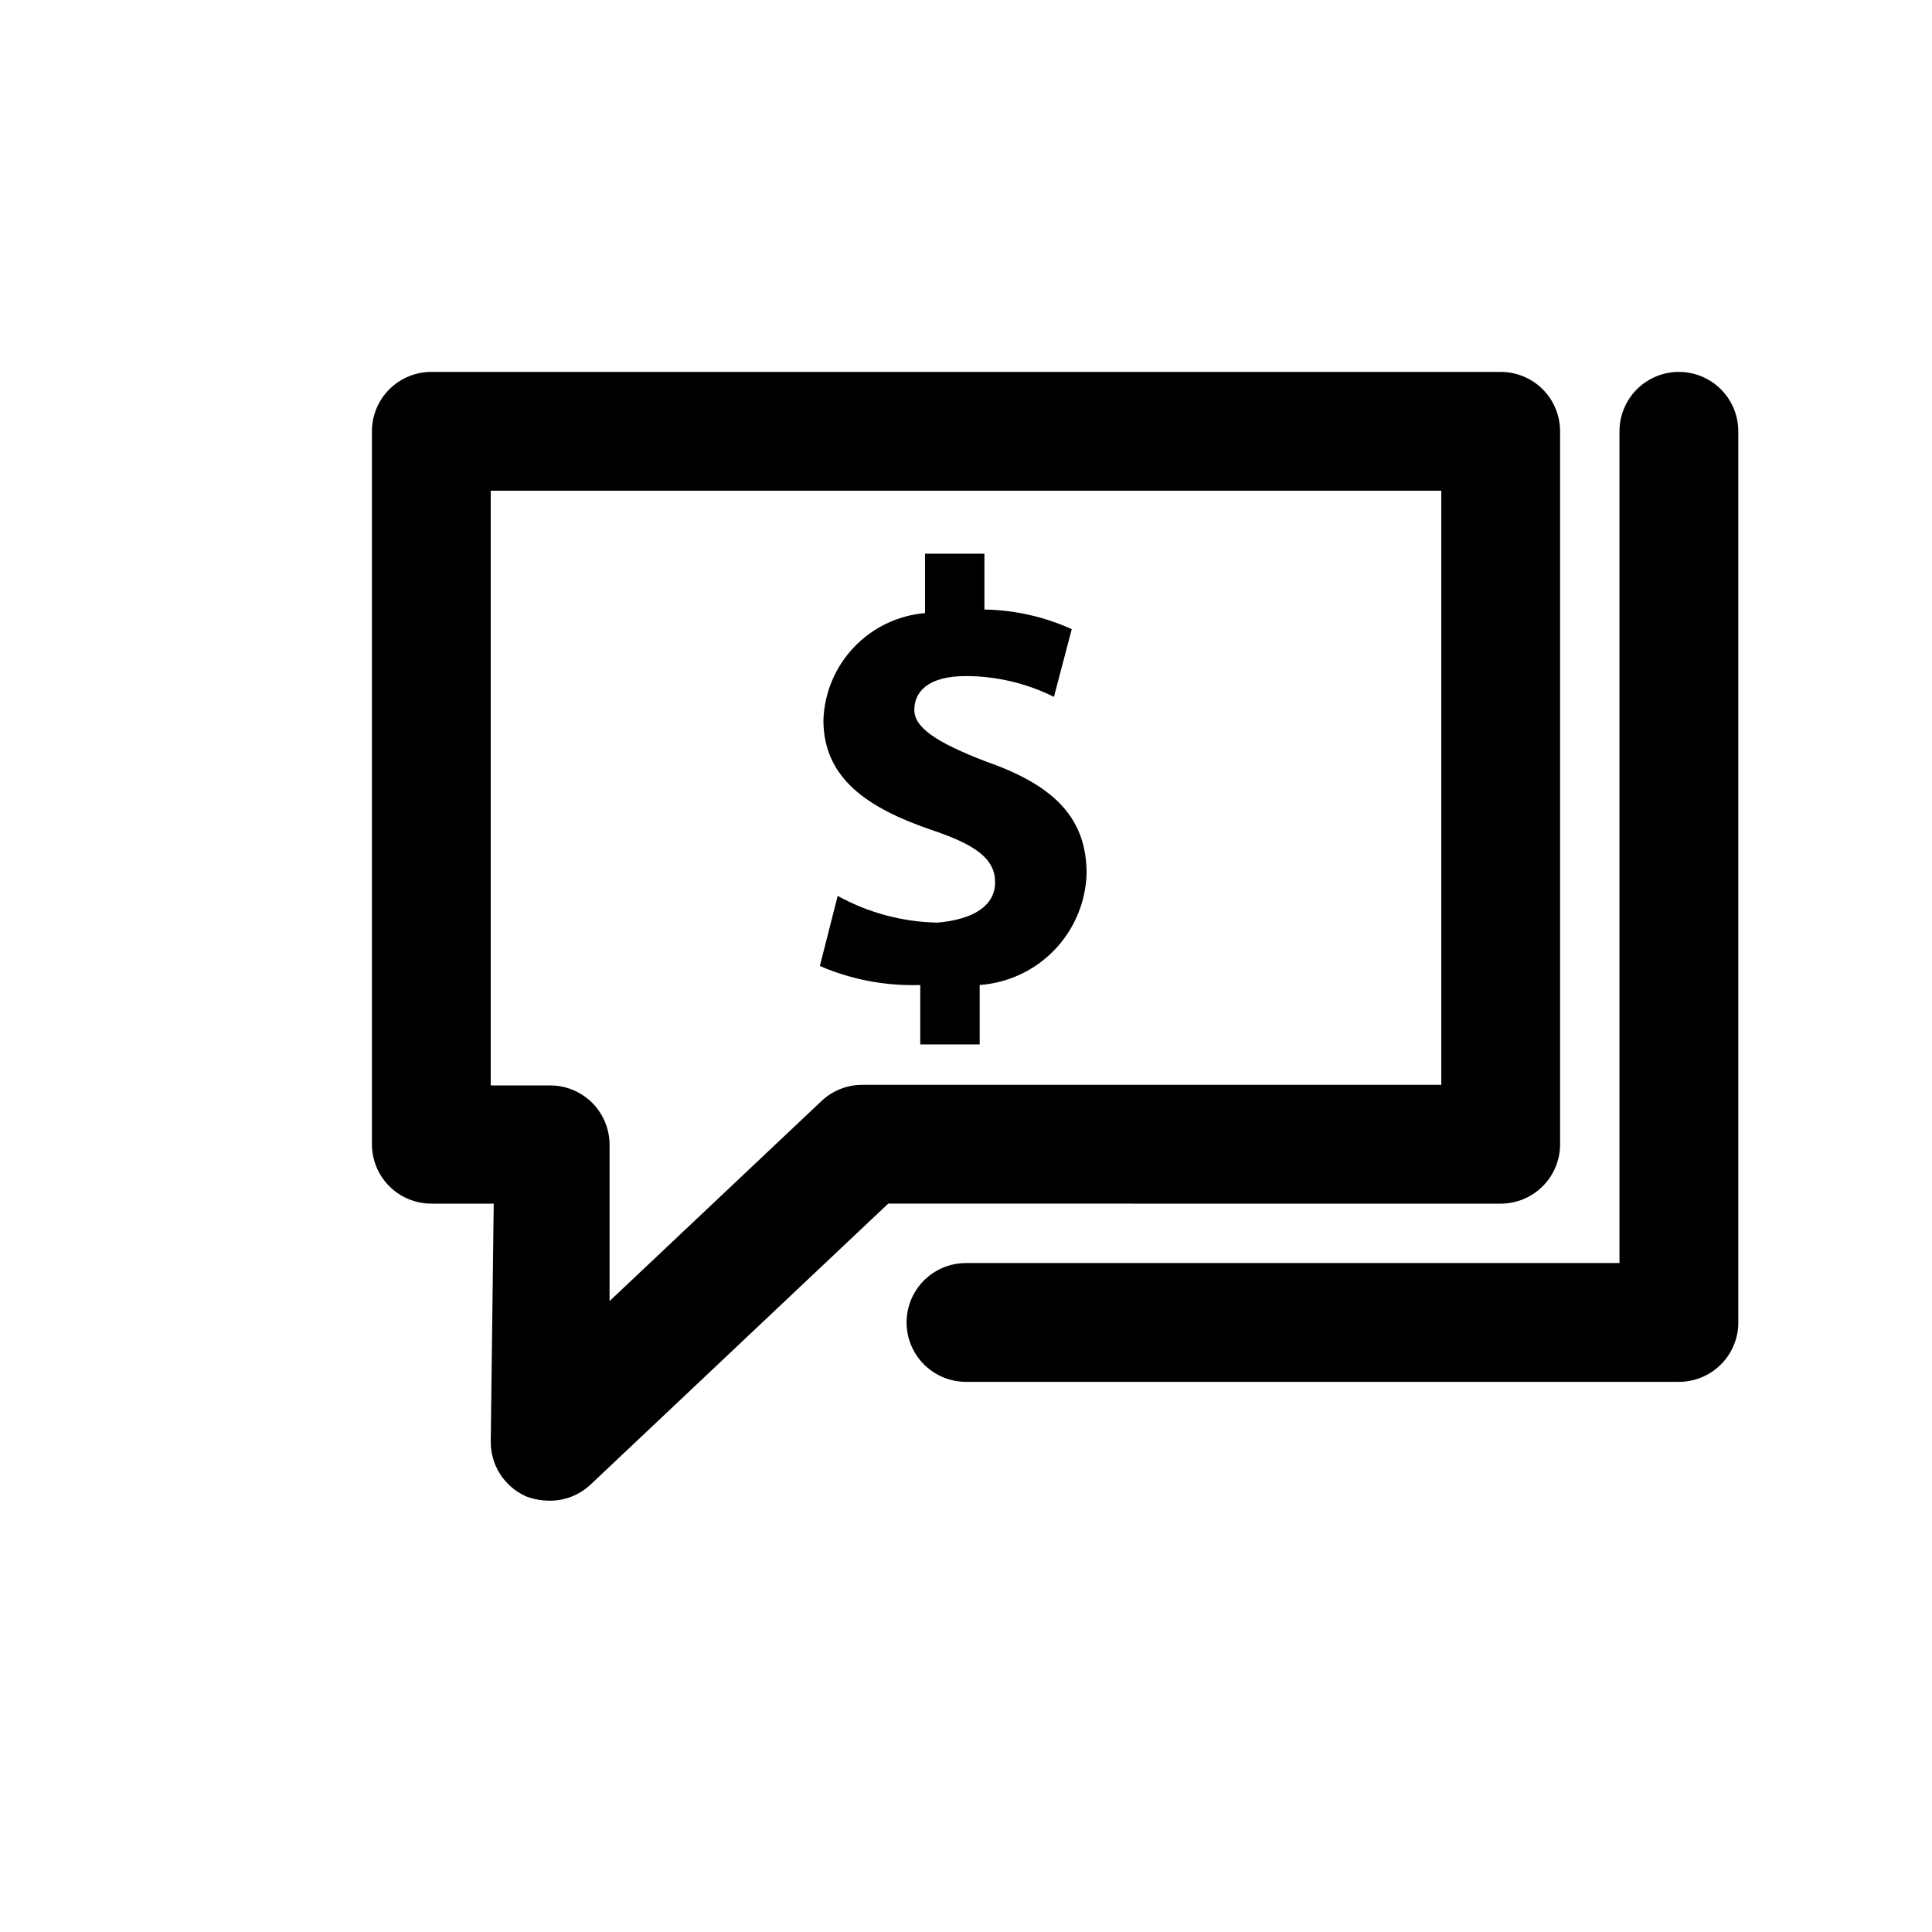
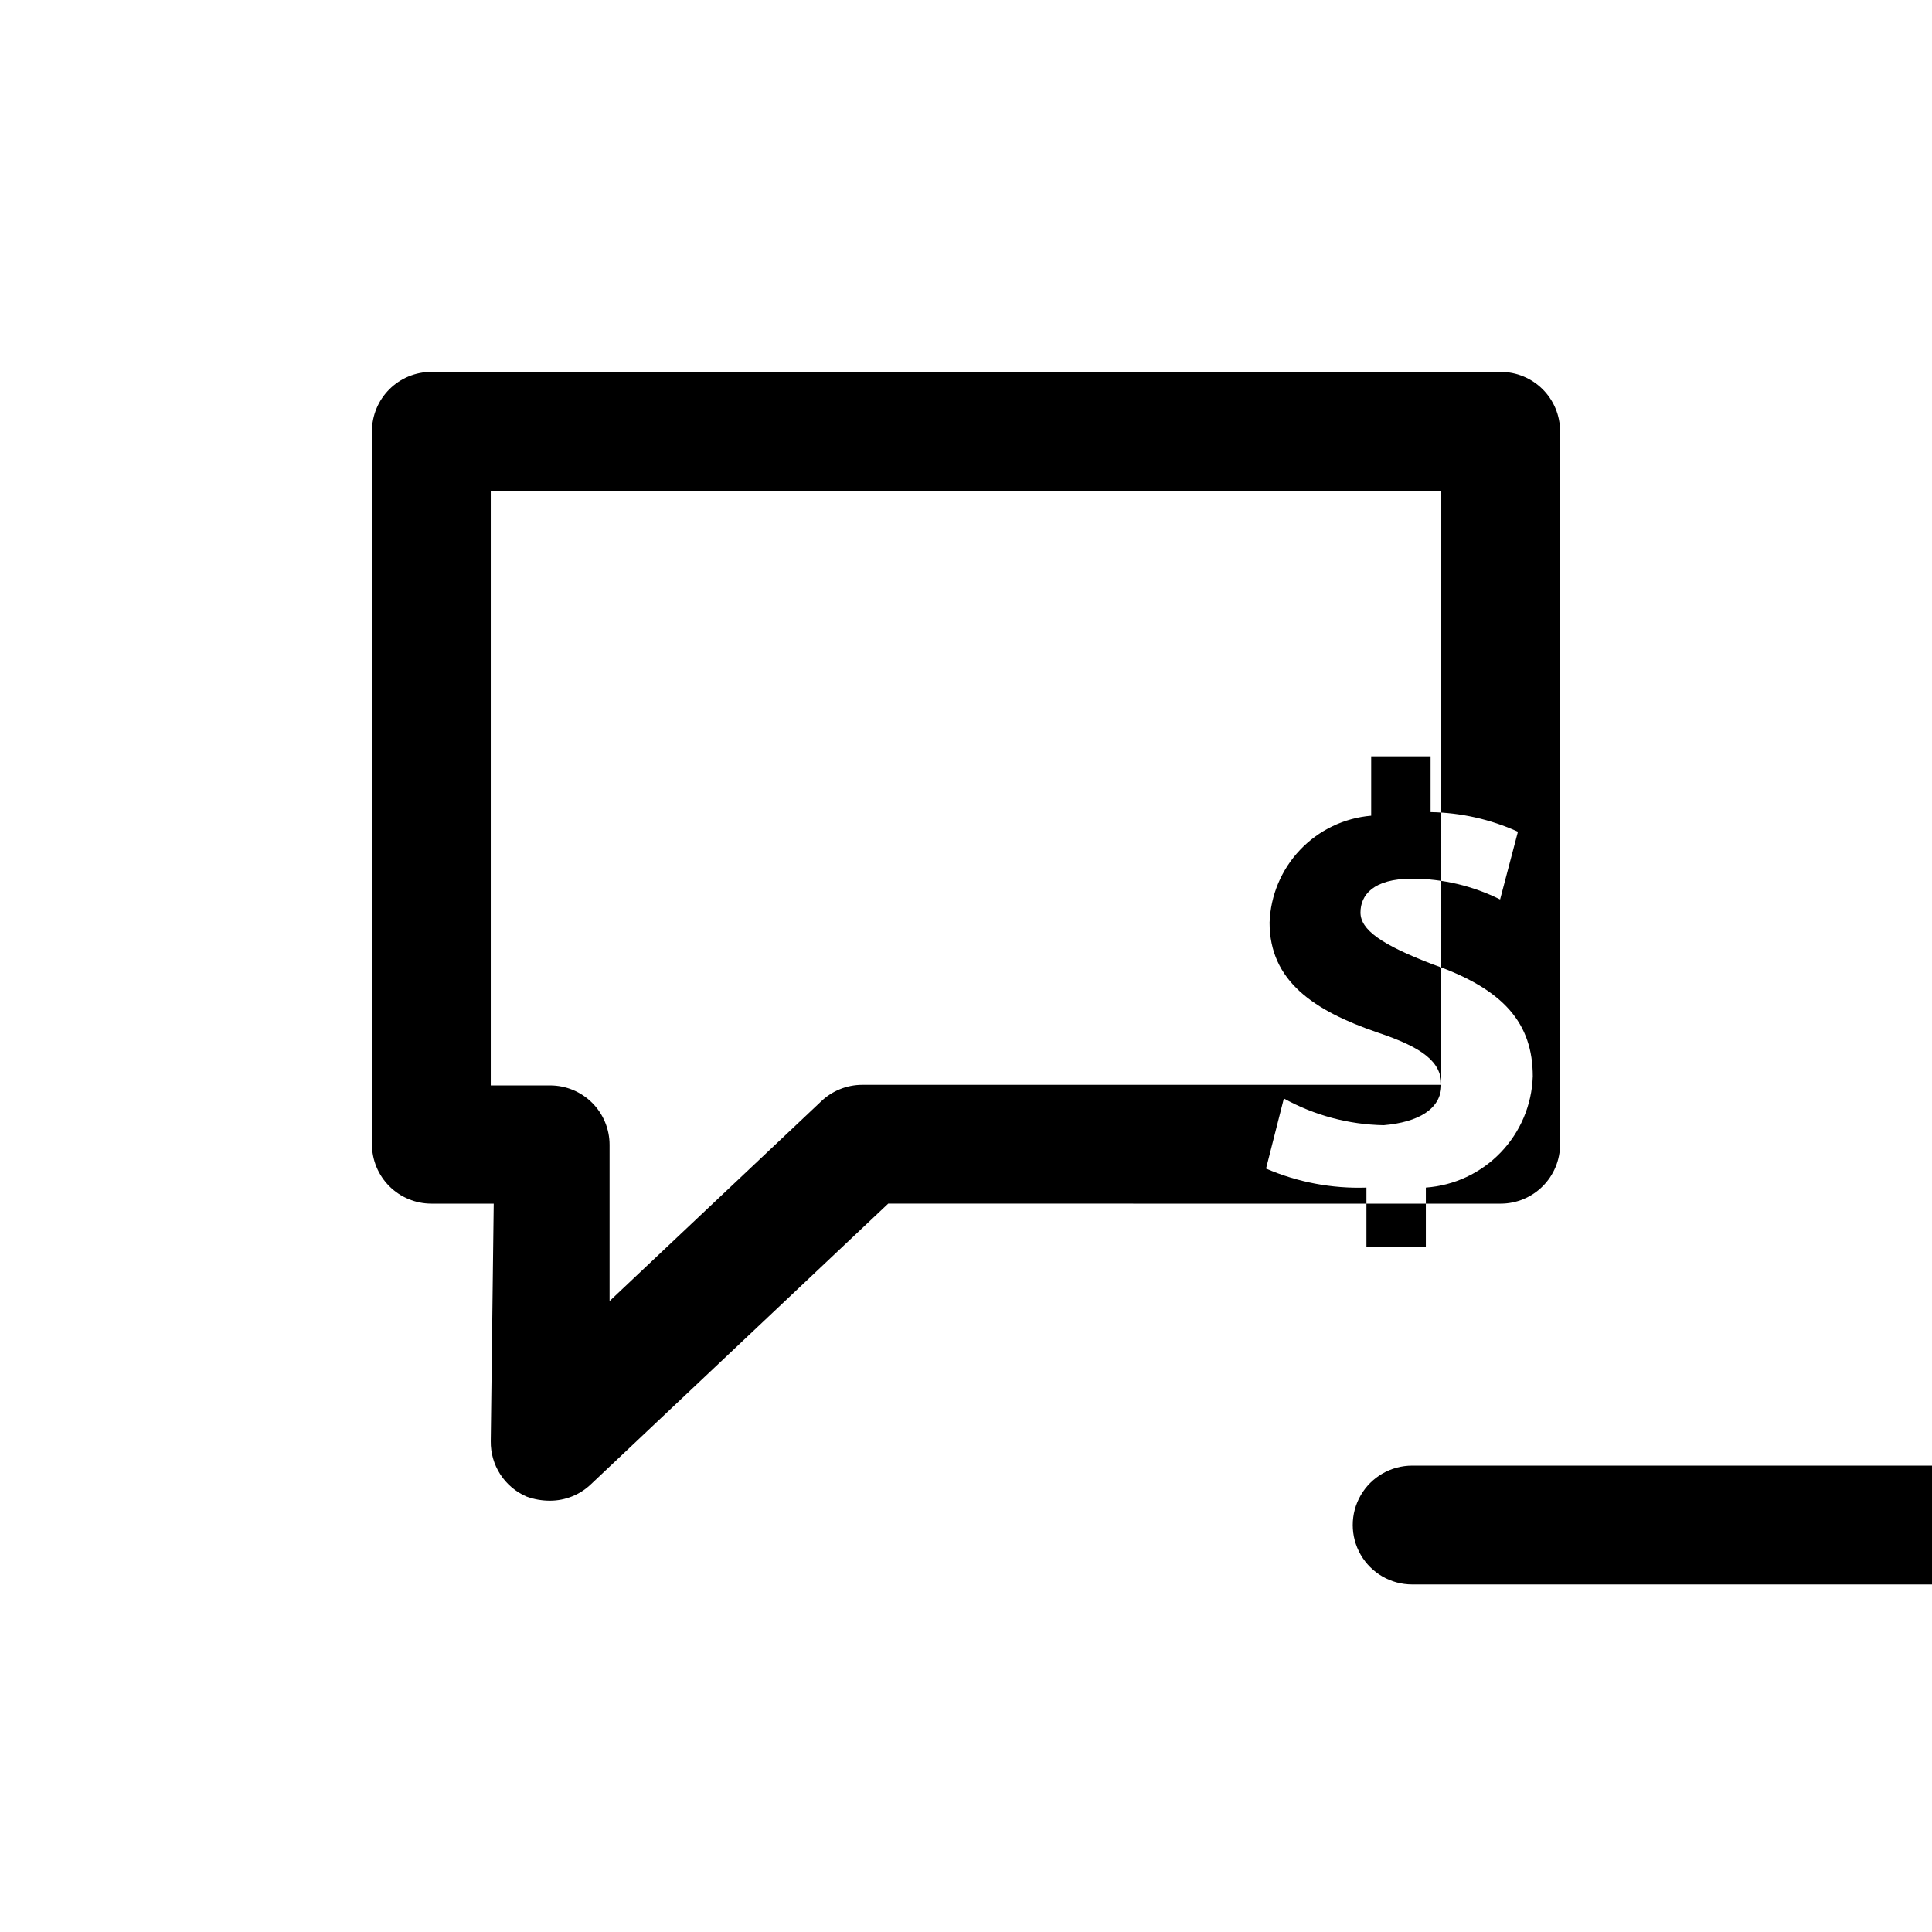
<svg xmlns="http://www.w3.org/2000/svg" fill="#000000" width="800px" height="800px" version="1.1" viewBox="144 144 512 512">
-   <path d="m557.44 447.23v-188.93c0-4.176-1.656-8.18-4.609-11.133s-6.957-4.609-11.133-4.609h-283.39c-4.176 0-8.18 1.656-11.133 4.609s-4.609 6.957-4.609 11.133v188.93c0 4.176 1.656 8.18 4.609 11.133s6.957 4.613 11.133 4.613h16.531l-0.785 62.973c-0.043 3.102 0.832 6.144 2.512 8.75 1.68 2.602 4.094 4.652 6.934 5.894 2.016 0.742 4.148 1.113 6.297 1.102 4.055-0.016 7.945-1.594 10.863-4.41l78.719-74.312 162.32 0.004c4.176 0 8.18-1.66 11.133-4.613s4.609-6.957 4.609-11.133zm-31.488-15.742h-153.5c-4.051 0.016-7.945 1.594-10.863 4.406l-56.047 52.902v-41.41c0-4.176-1.66-8.18-4.613-11.133-2.953-2.949-6.957-4.609-11.133-4.609h-15.742v-157.6h251.9zm-118.24-53.688c0-6.141-5.039-9.918-16.848-13.855-17.004-5.824-28.652-13.699-28.652-29.125v-0.004c0.246-7.199 3.121-14.059 8.082-19.281 4.961-5.223 11.664-8.445 18.844-9.055v-15.742h15.742v14.797c7.988 0.129 15.867 1.898 23.145 5.195l-4.723 17.949c-7.238-3.609-15.215-5.496-23.301-5.512-10.391 0-13.699 4.41-13.699 8.973 0 4.566 5.512 8.5 19.051 13.699 19.051 6.613 26.609 15.742 26.609 29.758l-0.004-0.004c-0.25 7.543-3.285 14.723-8.52 20.16-5.231 5.434-12.293 8.742-19.816 9.281v15.742h-15.742v-15.742h-0.004c-9.133 0.309-18.219-1.414-26.605-5.035l4.723-18.578c8.109 4.477 17.188 6.906 26.449 7.082 9.133-0.785 15.273-4.25 15.273-10.703zm196.96-119.5v236.16c0 4.176-1.66 8.184-4.613 11.133-2.953 2.953-6.957 4.613-11.133 4.613h-188.93c-5.625 0-10.824-3-13.637-7.871-2.812-4.871-2.812-10.875 0-15.746s8.012-7.871 13.637-7.871h173.18v-220.42c0-5.625 3-10.82 7.871-13.633 4.871-2.812 10.875-2.812 15.746 0 4.871 2.812 7.871 8.008 7.871 13.633z" />
+   <path d="m557.44 447.23v-188.93c0-4.176-1.656-8.18-4.609-11.133s-6.957-4.609-11.133-4.609h-283.39c-4.176 0-8.18 1.656-11.133 4.609s-4.609 6.957-4.609 11.133v188.93c0 4.176 1.656 8.18 4.609 11.133s6.957 4.613 11.133 4.613h16.531l-0.785 62.973c-0.043 3.102 0.832 6.144 2.512 8.75 1.68 2.602 4.094 4.652 6.934 5.894 2.016 0.742 4.148 1.113 6.297 1.102 4.055-0.016 7.945-1.594 10.863-4.41l78.719-74.312 162.32 0.004c4.176 0 8.18-1.66 11.133-4.613s4.609-6.957 4.609-11.133zm-31.488-15.742h-153.5c-4.051 0.016-7.945 1.594-10.863 4.406l-56.047 52.902v-41.41c0-4.176-1.66-8.18-4.613-11.133-2.953-2.949-6.957-4.609-11.133-4.609h-15.742v-157.6h251.9zc0-6.141-5.039-9.918-16.848-13.855-17.004-5.824-28.652-13.699-28.652-29.125v-0.004c0.246-7.199 3.121-14.059 8.082-19.281 4.961-5.223 11.664-8.445 18.844-9.055v-15.742h15.742v14.797c7.988 0.129 15.867 1.898 23.145 5.195l-4.723 17.949c-7.238-3.609-15.215-5.496-23.301-5.512-10.391 0-13.699 4.41-13.699 8.973 0 4.566 5.512 8.5 19.051 13.699 19.051 6.613 26.609 15.742 26.609 29.758l-0.004-0.004c-0.25 7.543-3.285 14.723-8.52 20.16-5.231 5.434-12.293 8.742-19.816 9.281v15.742h-15.742v-15.742h-0.004c-9.133 0.309-18.219-1.414-26.605-5.035l4.723-18.578c8.109 4.477 17.188 6.906 26.449 7.082 9.133-0.785 15.273-4.25 15.273-10.703zm196.96-119.5v236.16c0 4.176-1.66 8.184-4.613 11.133-2.953 2.953-6.957 4.613-11.133 4.613h-188.93c-5.625 0-10.824-3-13.637-7.871-2.812-4.871-2.812-10.875 0-15.746s8.012-7.871 13.637-7.871h173.18v-220.42c0-5.625 3-10.82 7.871-13.633 4.871-2.812 10.875-2.812 15.746 0 4.871 2.812 7.871 8.008 7.871 13.633z" />
</svg>